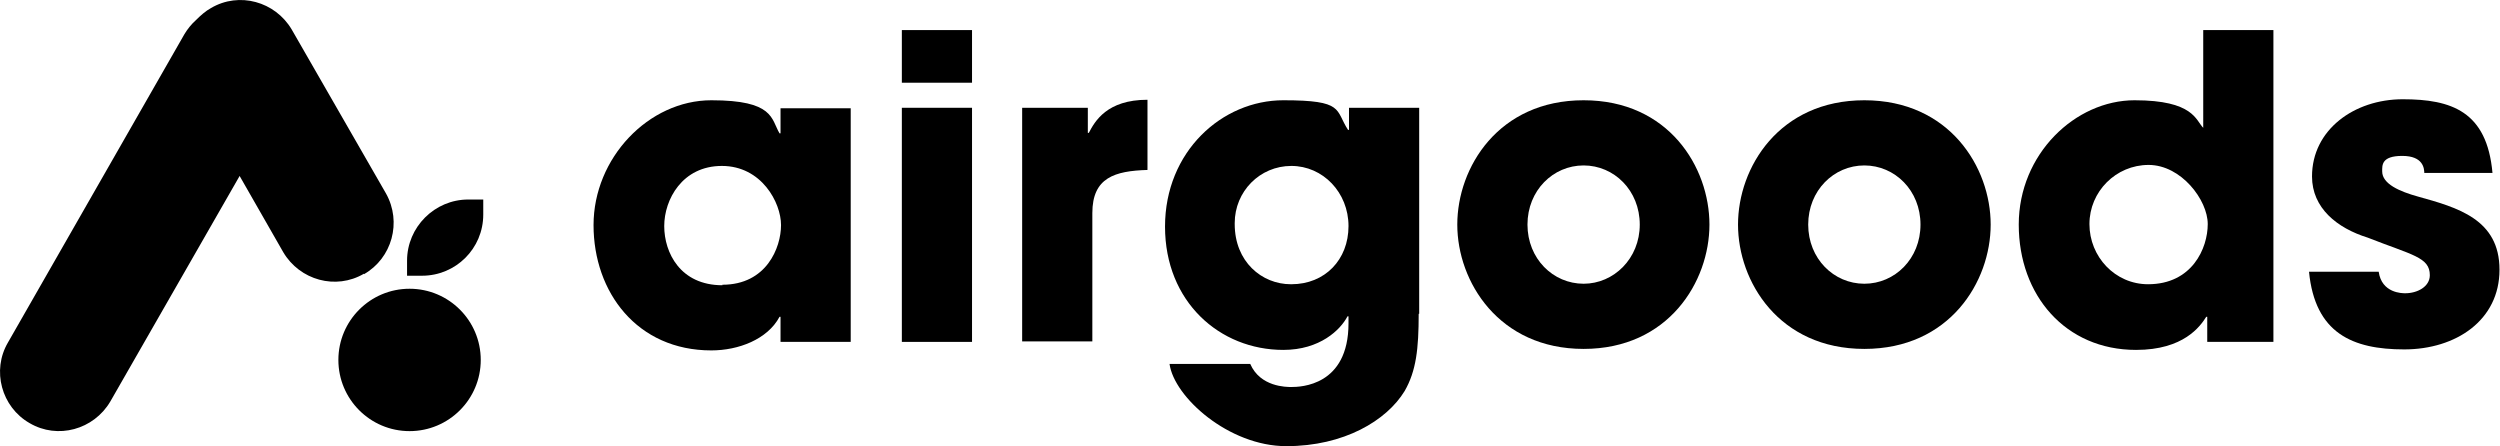
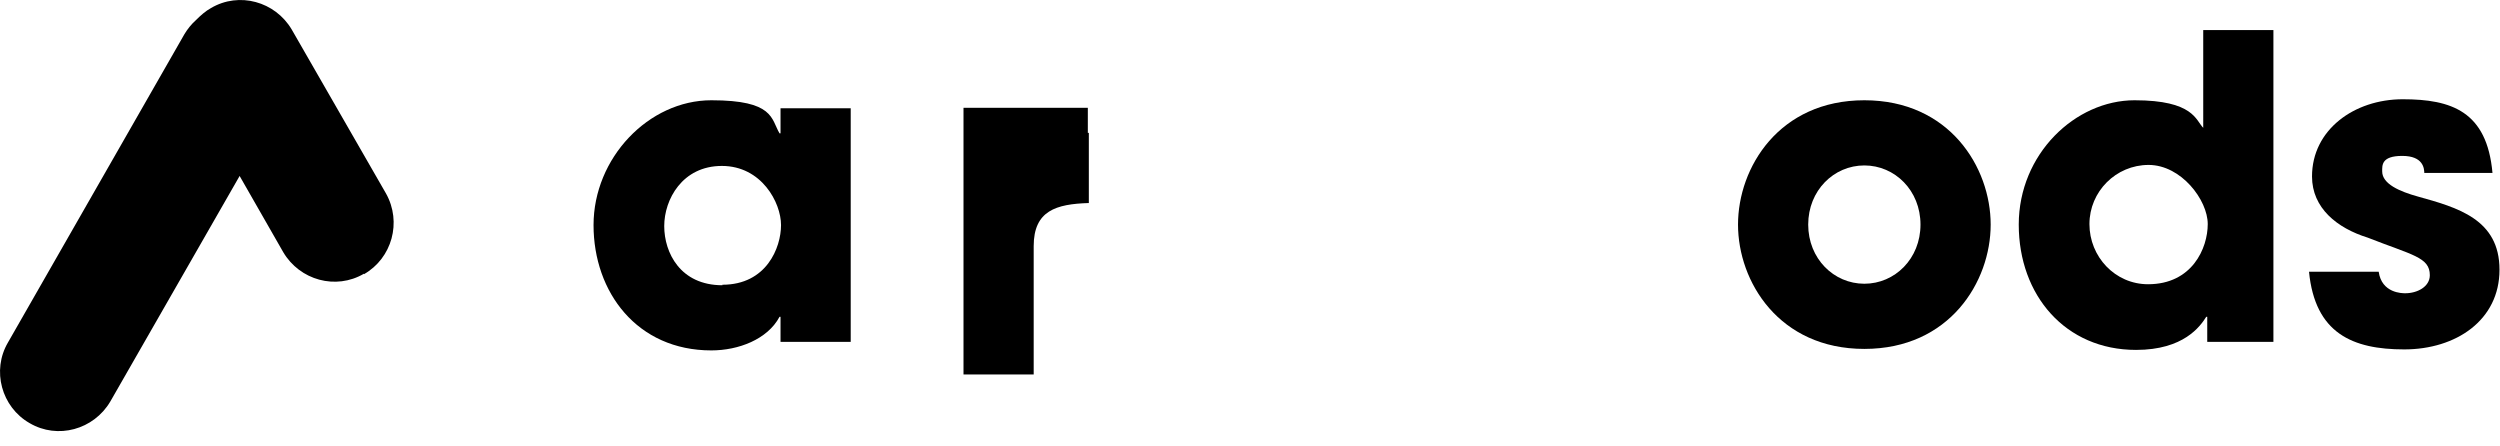
<svg xmlns="http://www.w3.org/2000/svg" viewBox="0 0 498.7 89" version="1.1">
  <g>
    <g id="Layer_1">
      <g data-sanitized-data-name="Layer_1" data-name="Layer_1" id="Layer_1-2">
        <g id="Layer_2">
          <g id="Layer_1-2">
            <path d="M169.7,68.2h-14v-5h-.2c-2.4,4.5-8.2,6.7-13.6,6.7-14.8,0-23.5-11.6-23.5-25s11-24.9,23.5-24.9,11.9,3.7,13.6,6.6h.2v-5h14v46.7h0ZM144.1,56.8c8.8,0,11.7-7.4,11.7-11.9s-3.9-11.8-11.8-11.8-11.5,6.7-11.5,12,3.2,11.8,11.6,11.8h0Z" />
-             <path d="M193.9,16.5h-14V6h14v10.5ZM193.9,68.2h-14V21.5h14v46.7Z" />
-             <path d="M203.9,21.5h13.1v5h.2c1.2-2.3,3.6-6.6,11.7-6.6v14c-6.5.2-11,1.5-11,8.6v25.6h-14V21.5Z" />
-             <path d="M283,62.6c0,7-.5,11.4-2.8,15.4-3.6,5.9-12.1,11-23.6,11s-22.4-9.8-23.3-16.4h16.1c2,4.6,7.2,4.6,8.2,4.6,1.8,0,11.4-.2,11.4-12.7v-1.4h-.2c-1.4,2.7-5.5,6.7-12.8,6.7-12.7,0-23.6-9.6-23.6-24.6s11.4-25.2,23.6-25.2,10.3,1.9,12.9,5.9h.2v-4.4h14v41.1h-.1ZM257.6,56.7c6.7,0,11.4-4.9,11.4-11.6s-5.1-12-11.4-12-11.3,5.1-11.3,11.4v.2c0,7.5,5.4,12,11.2,12h.1Z" />
-             <path d="M315.9,20c17,0,25.1,13.4,25.1,24.8s-8.2,24.8-25.1,24.8-25.2-13.4-25.2-24.8,8.2-24.8,25.2-24.8ZM315.9,56.6c6,0,11.2-5,11.2-11.8s-5.1-11.8-11.2-11.8-11.2,5-11.2,11.8,5.1,11.8,11.2,11.8Z" />
+             <path d="M203.9,21.5h13.1v5h.2v14c-6.5.2-11,1.5-11,8.6v25.6h-14V21.5Z" />
            <path d="M371.9,20c17,0,25.2,13.4,25.2,24.8s-8.2,24.8-25.2,24.8-25.2-13.4-25.2-24.8,8.2-24.8,25.2-24.8ZM371.9,56.6c6.1,0,11.2-5,11.2-11.8s-5.1-11.8-11.2-11.8-11.2,5-11.2,11.8,5.1,11.8,11.2,11.8Z" />
            <path d="M453.6,68.2h-13.3v-5h-.2c-1.2,1.9-4.5,6.6-14,6.6-14.1,0-23.4-10.9-23.4-25s11.3-24.8,23.1-24.8,12.2,4,13.7,5.5V6h14v62.2h0ZM428.5,56.7c8.8,0,11.9-7.2,11.9-12s-5.3-11.8-11.8-11.8-11.8,5.3-11.8,11.8,5.1,12,11.7,12h0Z" />
            <path d="M483.6,34.6c0-1-.2-3.5-4.4-3.5s-4,1.9-4,3.1c0,2.5,3.5,4,7.1,5,7.9,2.2,16.3,4.5,16.3,14.6s-8.7,15.9-19,15.9-17.8-3.2-19-15.5h13.9c.6,4.3,4.7,4.3,5.3,4.3,2.4,0,4.9-1.3,4.9-3.6,0-3.6-3.5-4-12.4-7.5-6.1-1.9-11.1-5.9-11.1-12.2,0-9.3,8.4-15.4,18.1-15.4s16.8,2.4,17.9,14.7h-13.7.1Z" />
            <path d="M72.6,54.7c5.6-3.2,7.6-10.4,4.4-16.1h0L58.2,5.9C54.9.3,47.7-1.7,42.1,1.6h0c-1.1.6-2.1,1.5-3,2.4-.9.8-1.7,1.8-2.3,2.8L1.6,68.3c-3.3,5.6-1.3,12.9,4.3,16.1h0c5.6,3.3,12.8,1.3,16.1-4.3h0l25.8-45,8.7,15.2c3.3,5.6,10.5,7.6,16.1,4.3h0Z" />
-             <circle r="14.2" cy="71.8" cx="81.7" />
-             <path d="M93.4,39.8c-6.7,0-12.2,5.5-12.2,12.2v3h3c6.7,0,12.2-5.4,12.2-12.2v-3h-3Z" />
          </g>
        </g>
      </g>
    </g>
  </g>
</svg>